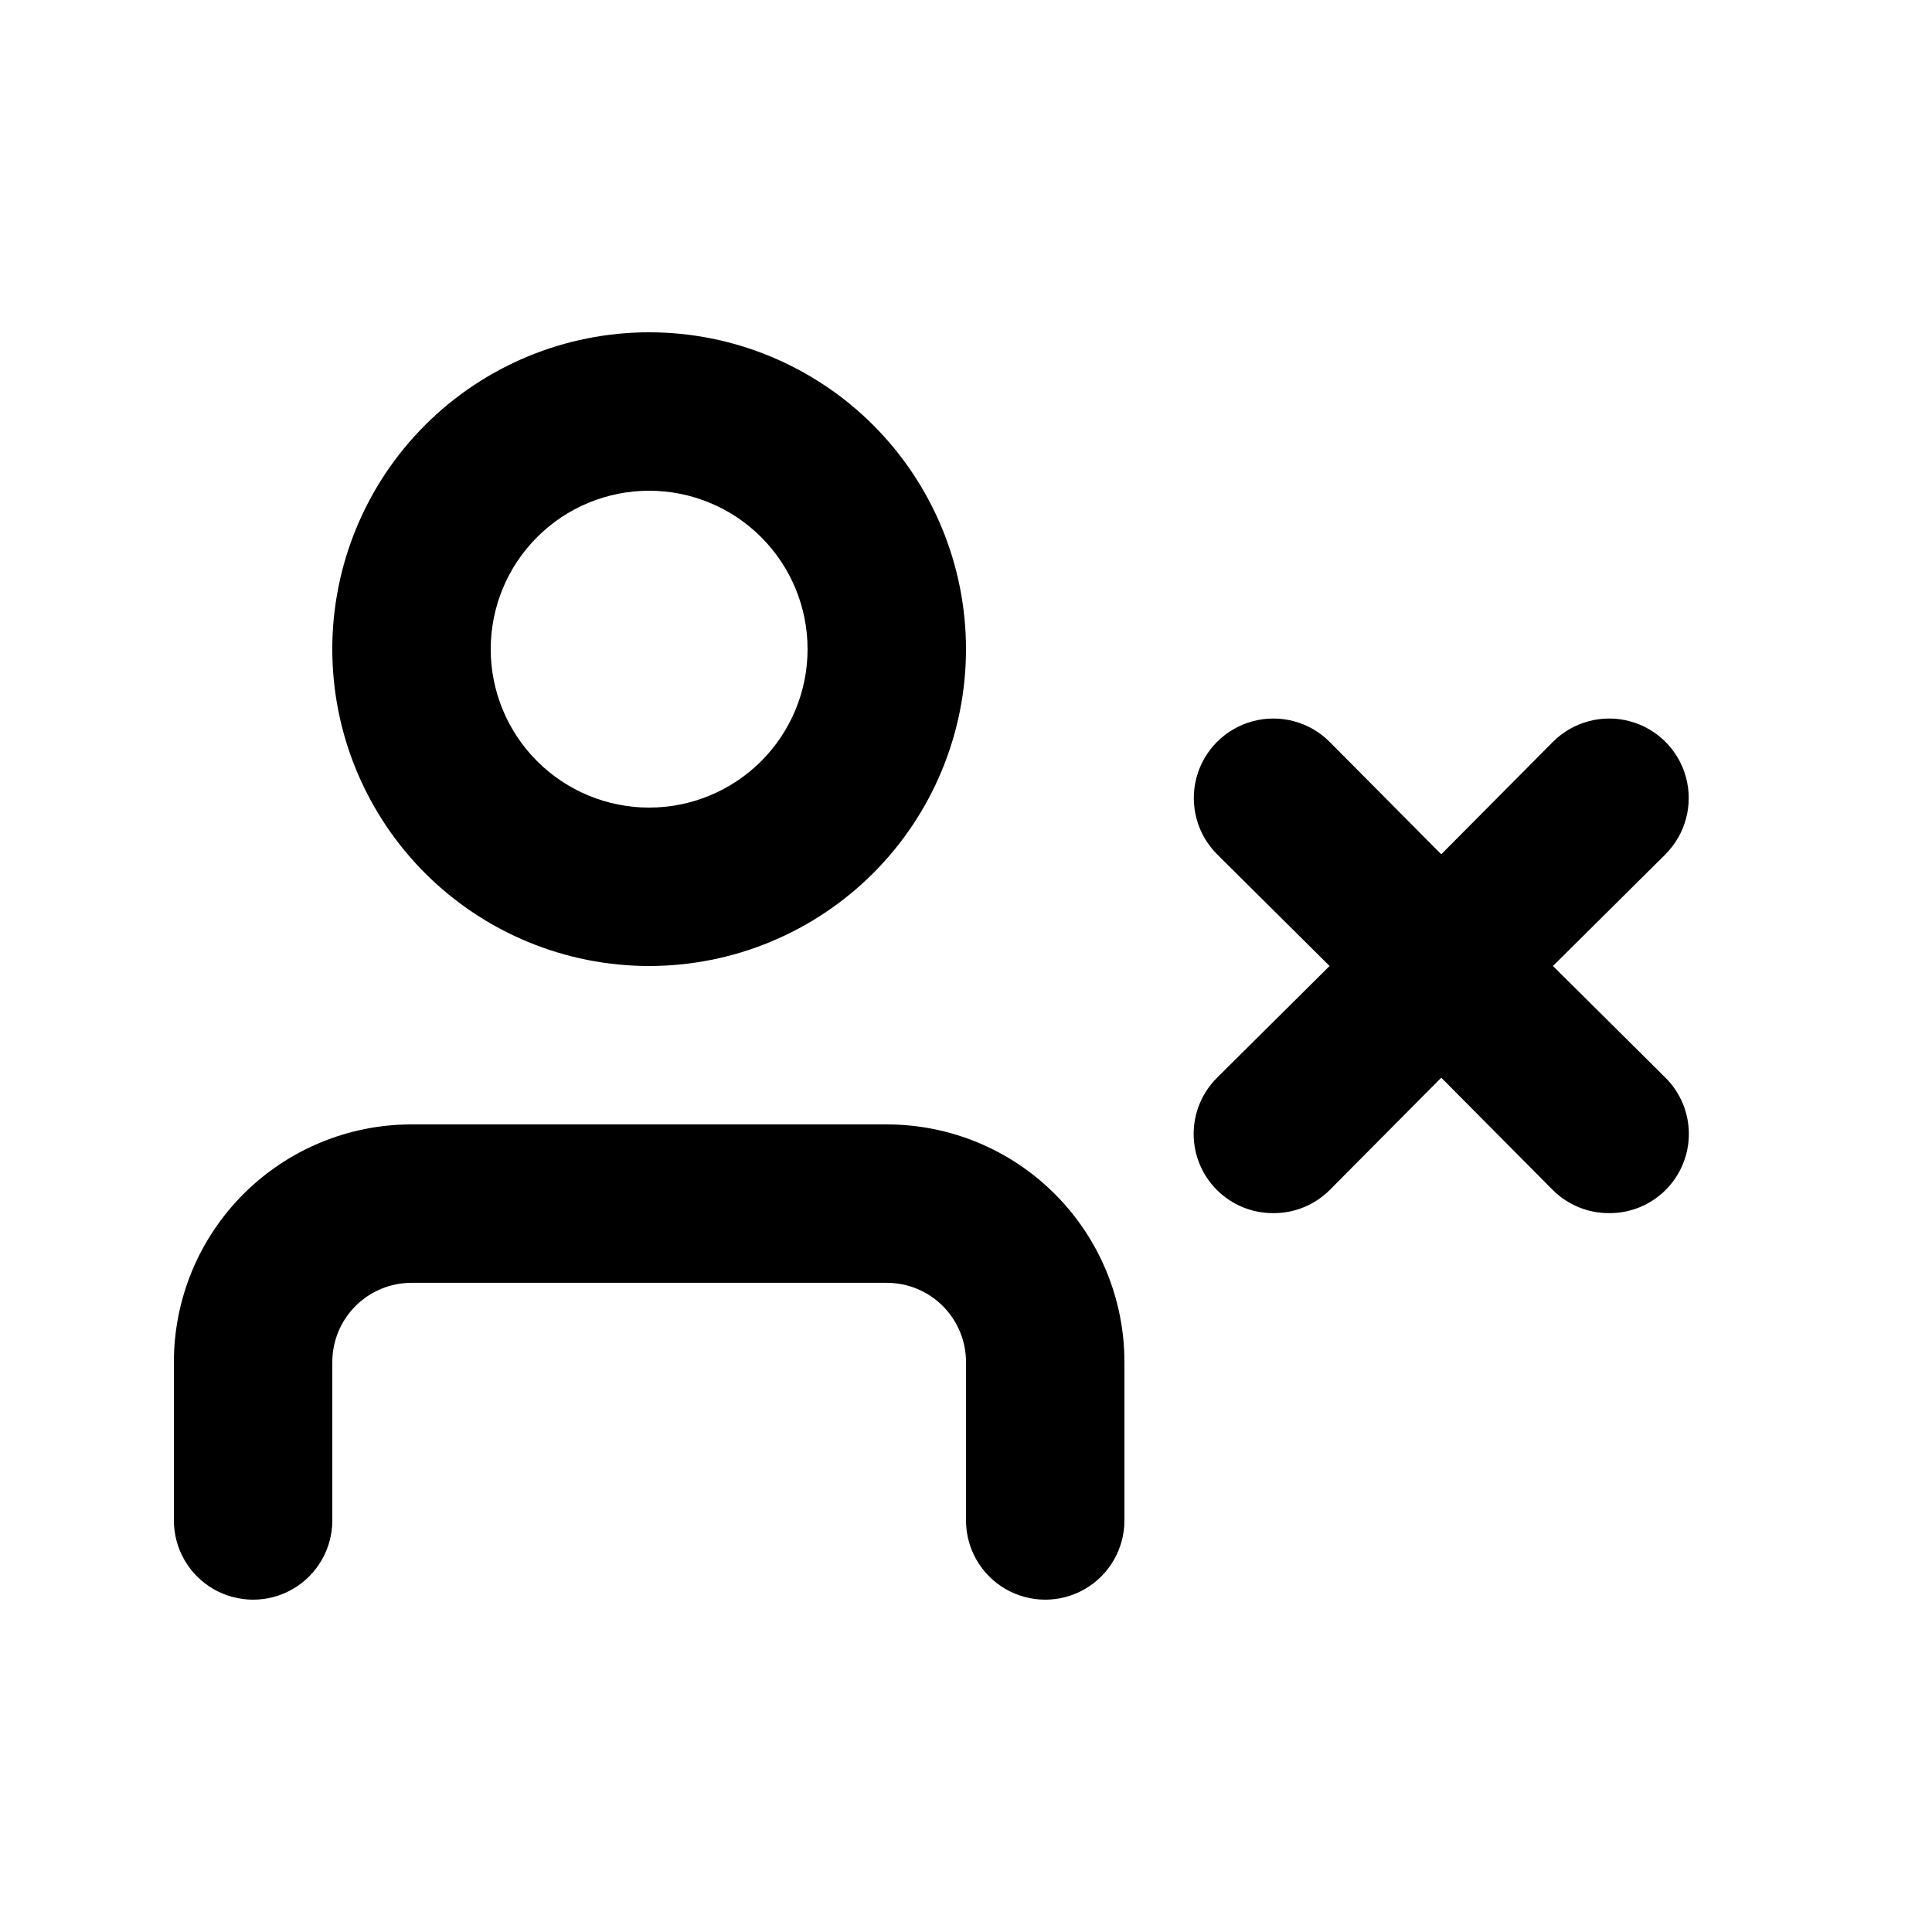
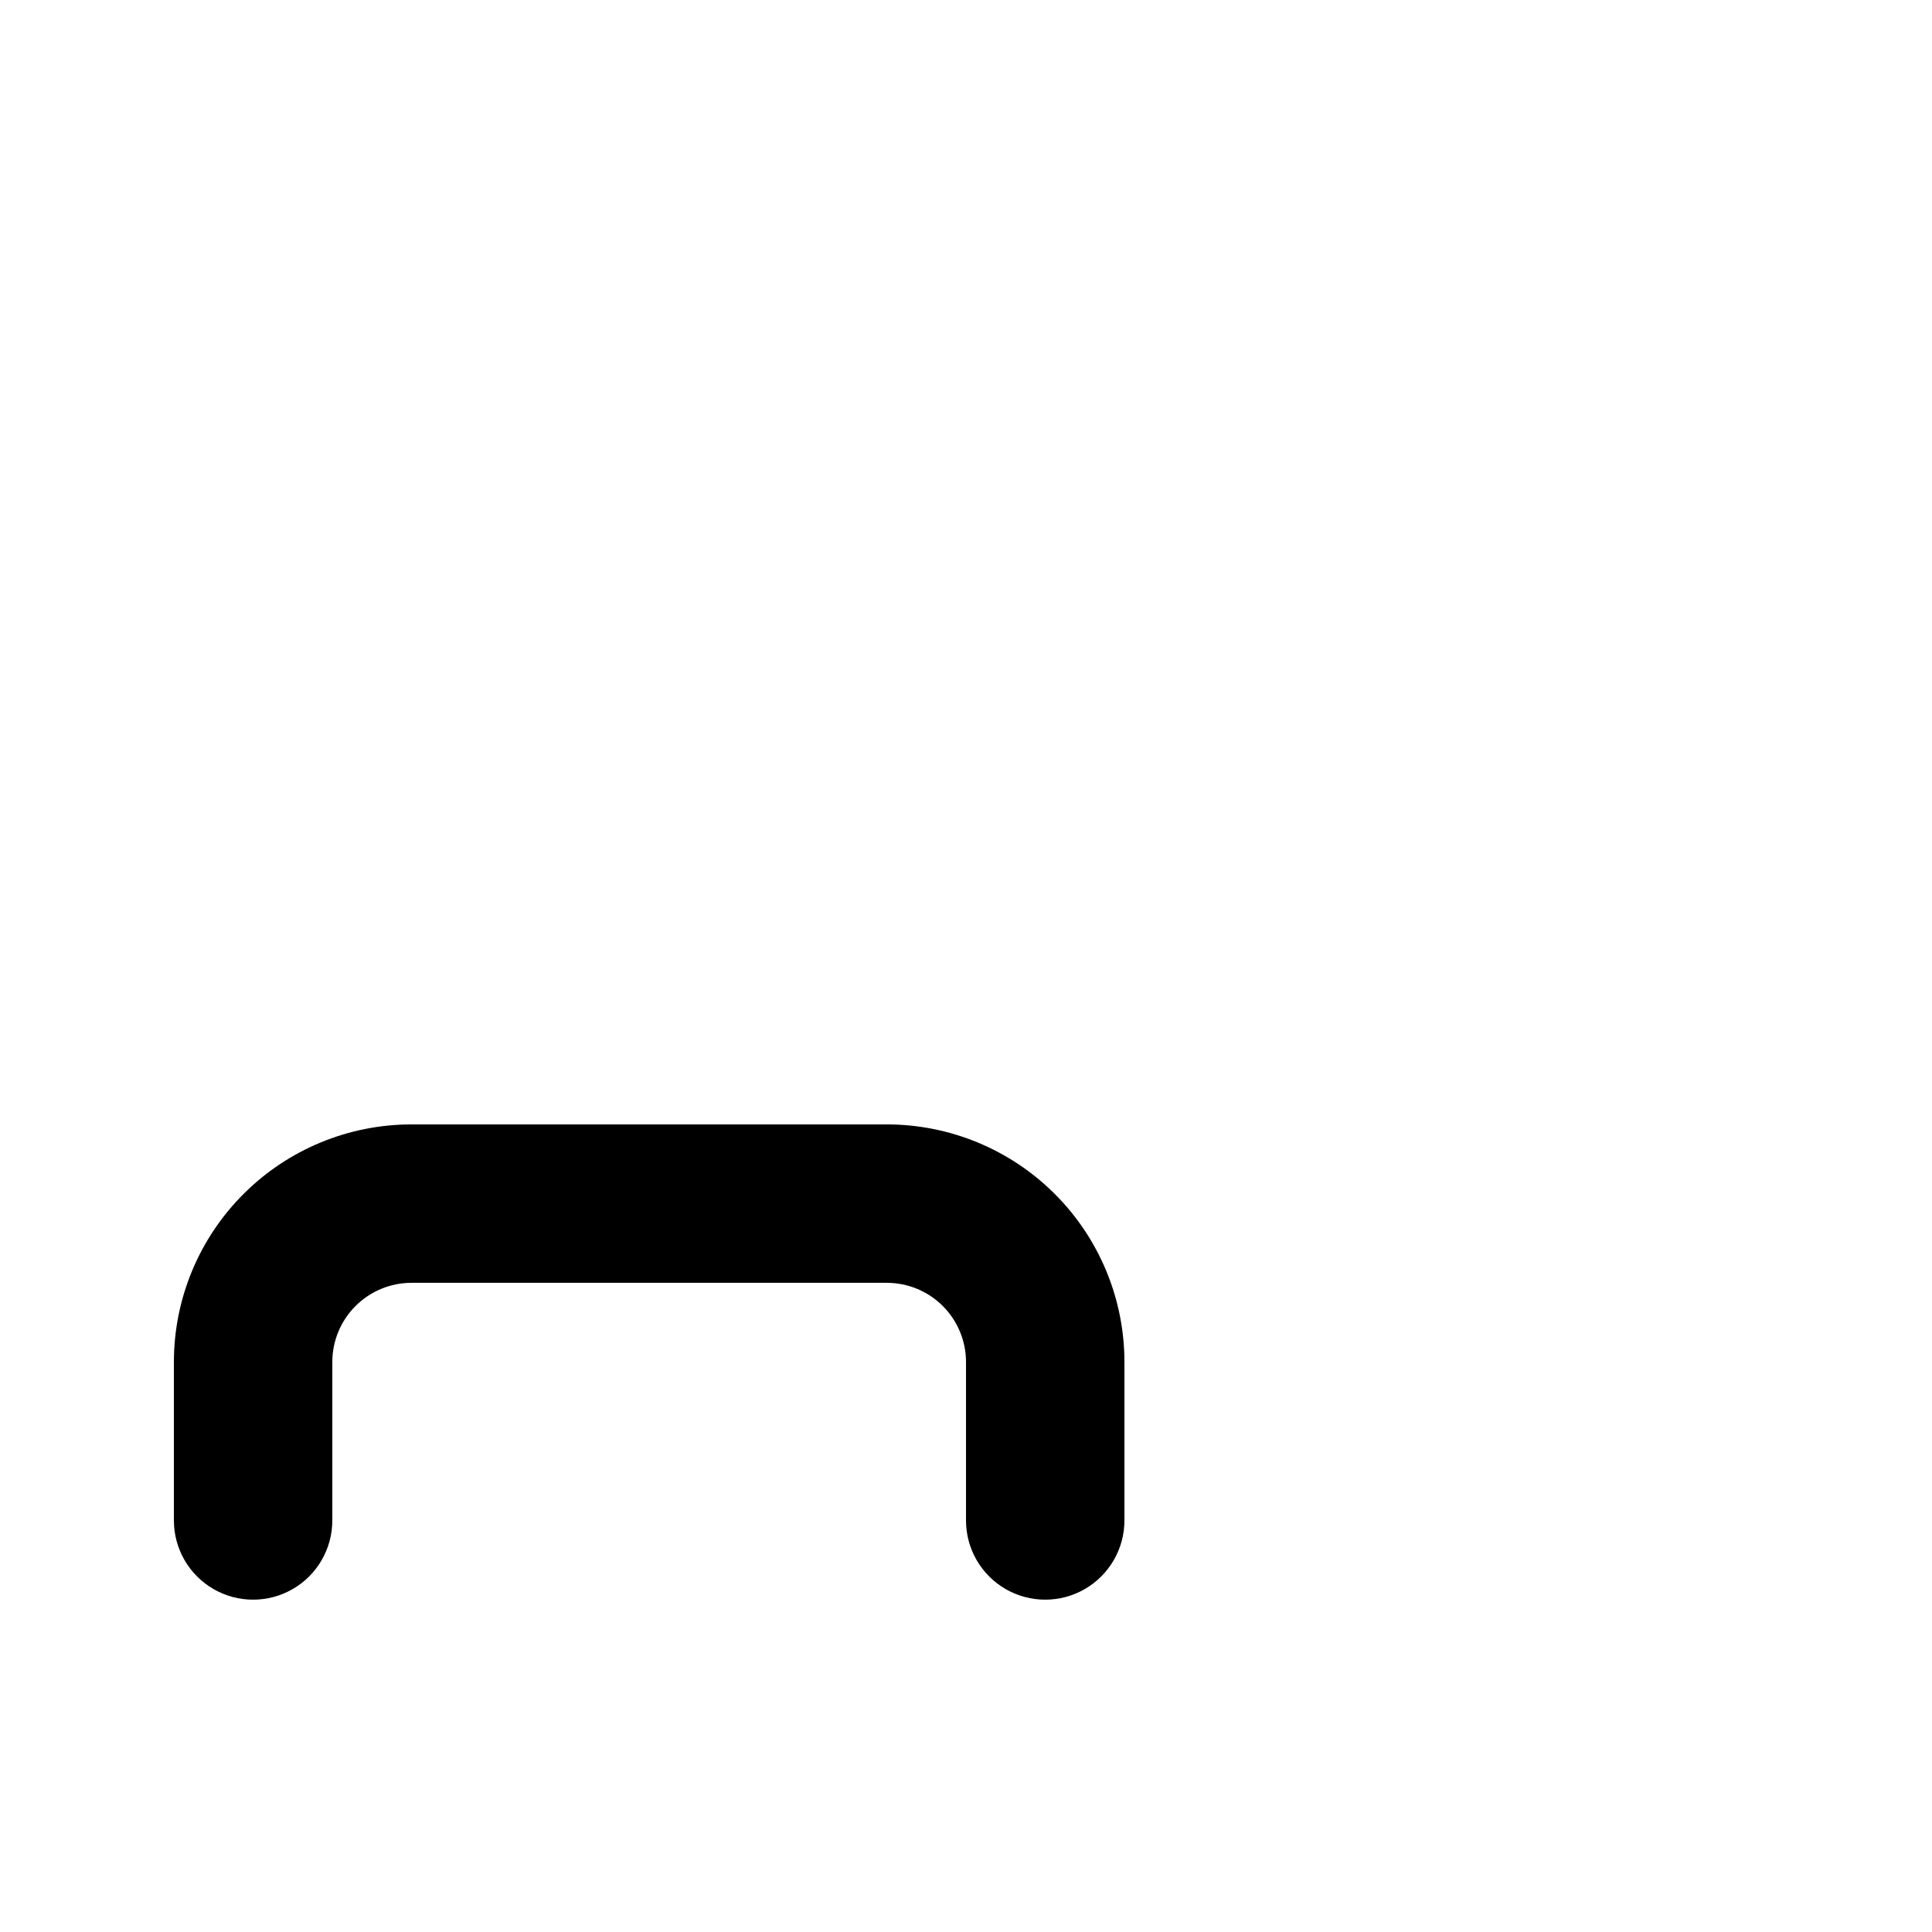
<svg xmlns="http://www.w3.org/2000/svg" fill="#000000" width="800px" height="800px" version="1.1" viewBox="144 144 512 512">
  <g>
-     <path d="m316.03 400c22.27 0 43.625-8.848 59.375-24.594 15.746-15.75 24.594-37.105 24.594-59.375s-8.848-43.629-24.594-59.375c-15.75-15.746-37.105-24.594-59.375-24.594s-43.629 8.848-59.375 24.594-24.594 37.105-24.594 59.375 8.848 43.625 24.594 59.375c15.746 15.746 37.105 24.594 59.375 24.594zm0-125.95c11.133 0 21.812 4.422 29.688 12.297 7.871 7.871 12.297 18.551 12.297 29.688 0 11.133-4.426 21.812-12.297 29.688-7.875 7.871-18.555 12.297-29.688 12.297-11.137 0-21.816-4.426-29.688-12.297-7.875-7.875-12.297-18.555-12.297-29.688 0-11.137 4.422-21.816 12.297-29.688 7.871-7.875 18.551-12.297 29.688-12.297z" />
    <path d="m379.01 441.98h-125.95c-16.703 0-32.723 6.633-44.531 18.445-11.812 11.809-18.445 27.828-18.445 44.527v41.984c0 7.5 4 14.43 10.496 18.18 6.496 3.75 14.496 3.75 20.992 0s10.496-10.68 10.496-18.18v-41.984c0-5.566 2.211-10.906 6.148-14.844 3.938-3.934 9.277-6.148 14.844-6.148h125.95c5.566 0 10.906 2.215 14.844 6.148 3.934 3.938 6.148 9.277 6.148 14.844v41.984c0 7.5 4 14.43 10.496 18.18 6.492 3.75 14.496 3.75 20.992 0 6.492-3.75 10.496-10.68 10.496-18.18v-41.984c0-16.699-6.637-32.719-18.445-44.527-11.812-11.812-27.832-18.445-44.531-18.445z" />
-     <path d="m555.55 400 29.809-29.598v-0.004c5.324-5.324 7.402-13.086 5.453-20.359-1.949-7.273-7.629-12.953-14.902-14.902-7.273-1.949-15.035 0.129-20.359 5.453l-29.602 29.809-29.598-29.809c-5.324-5.324-13.086-7.402-20.359-5.453-7.273 1.949-12.957 7.629-14.902 14.902-1.949 7.273 0.129 15.035 5.453 20.359l29.809 29.602-29.809 29.598c-3.973 3.941-6.211 9.309-6.211 14.902 0 5.598 2.238 10.965 6.211 14.906 3.961 3.93 9.324 6.121 14.906 6.086 5.578 0.035 10.941-2.156 14.902-6.086l29.598-29.809 29.598 29.809h0.004c3.961 3.93 9.324 6.121 14.902 6.086 5.582 0.035 10.945-2.156 14.906-6.086 3.973-3.941 6.207-9.309 6.207-14.906 0-5.594-2.234-10.961-6.207-14.902z" />
  </g>
</svg>